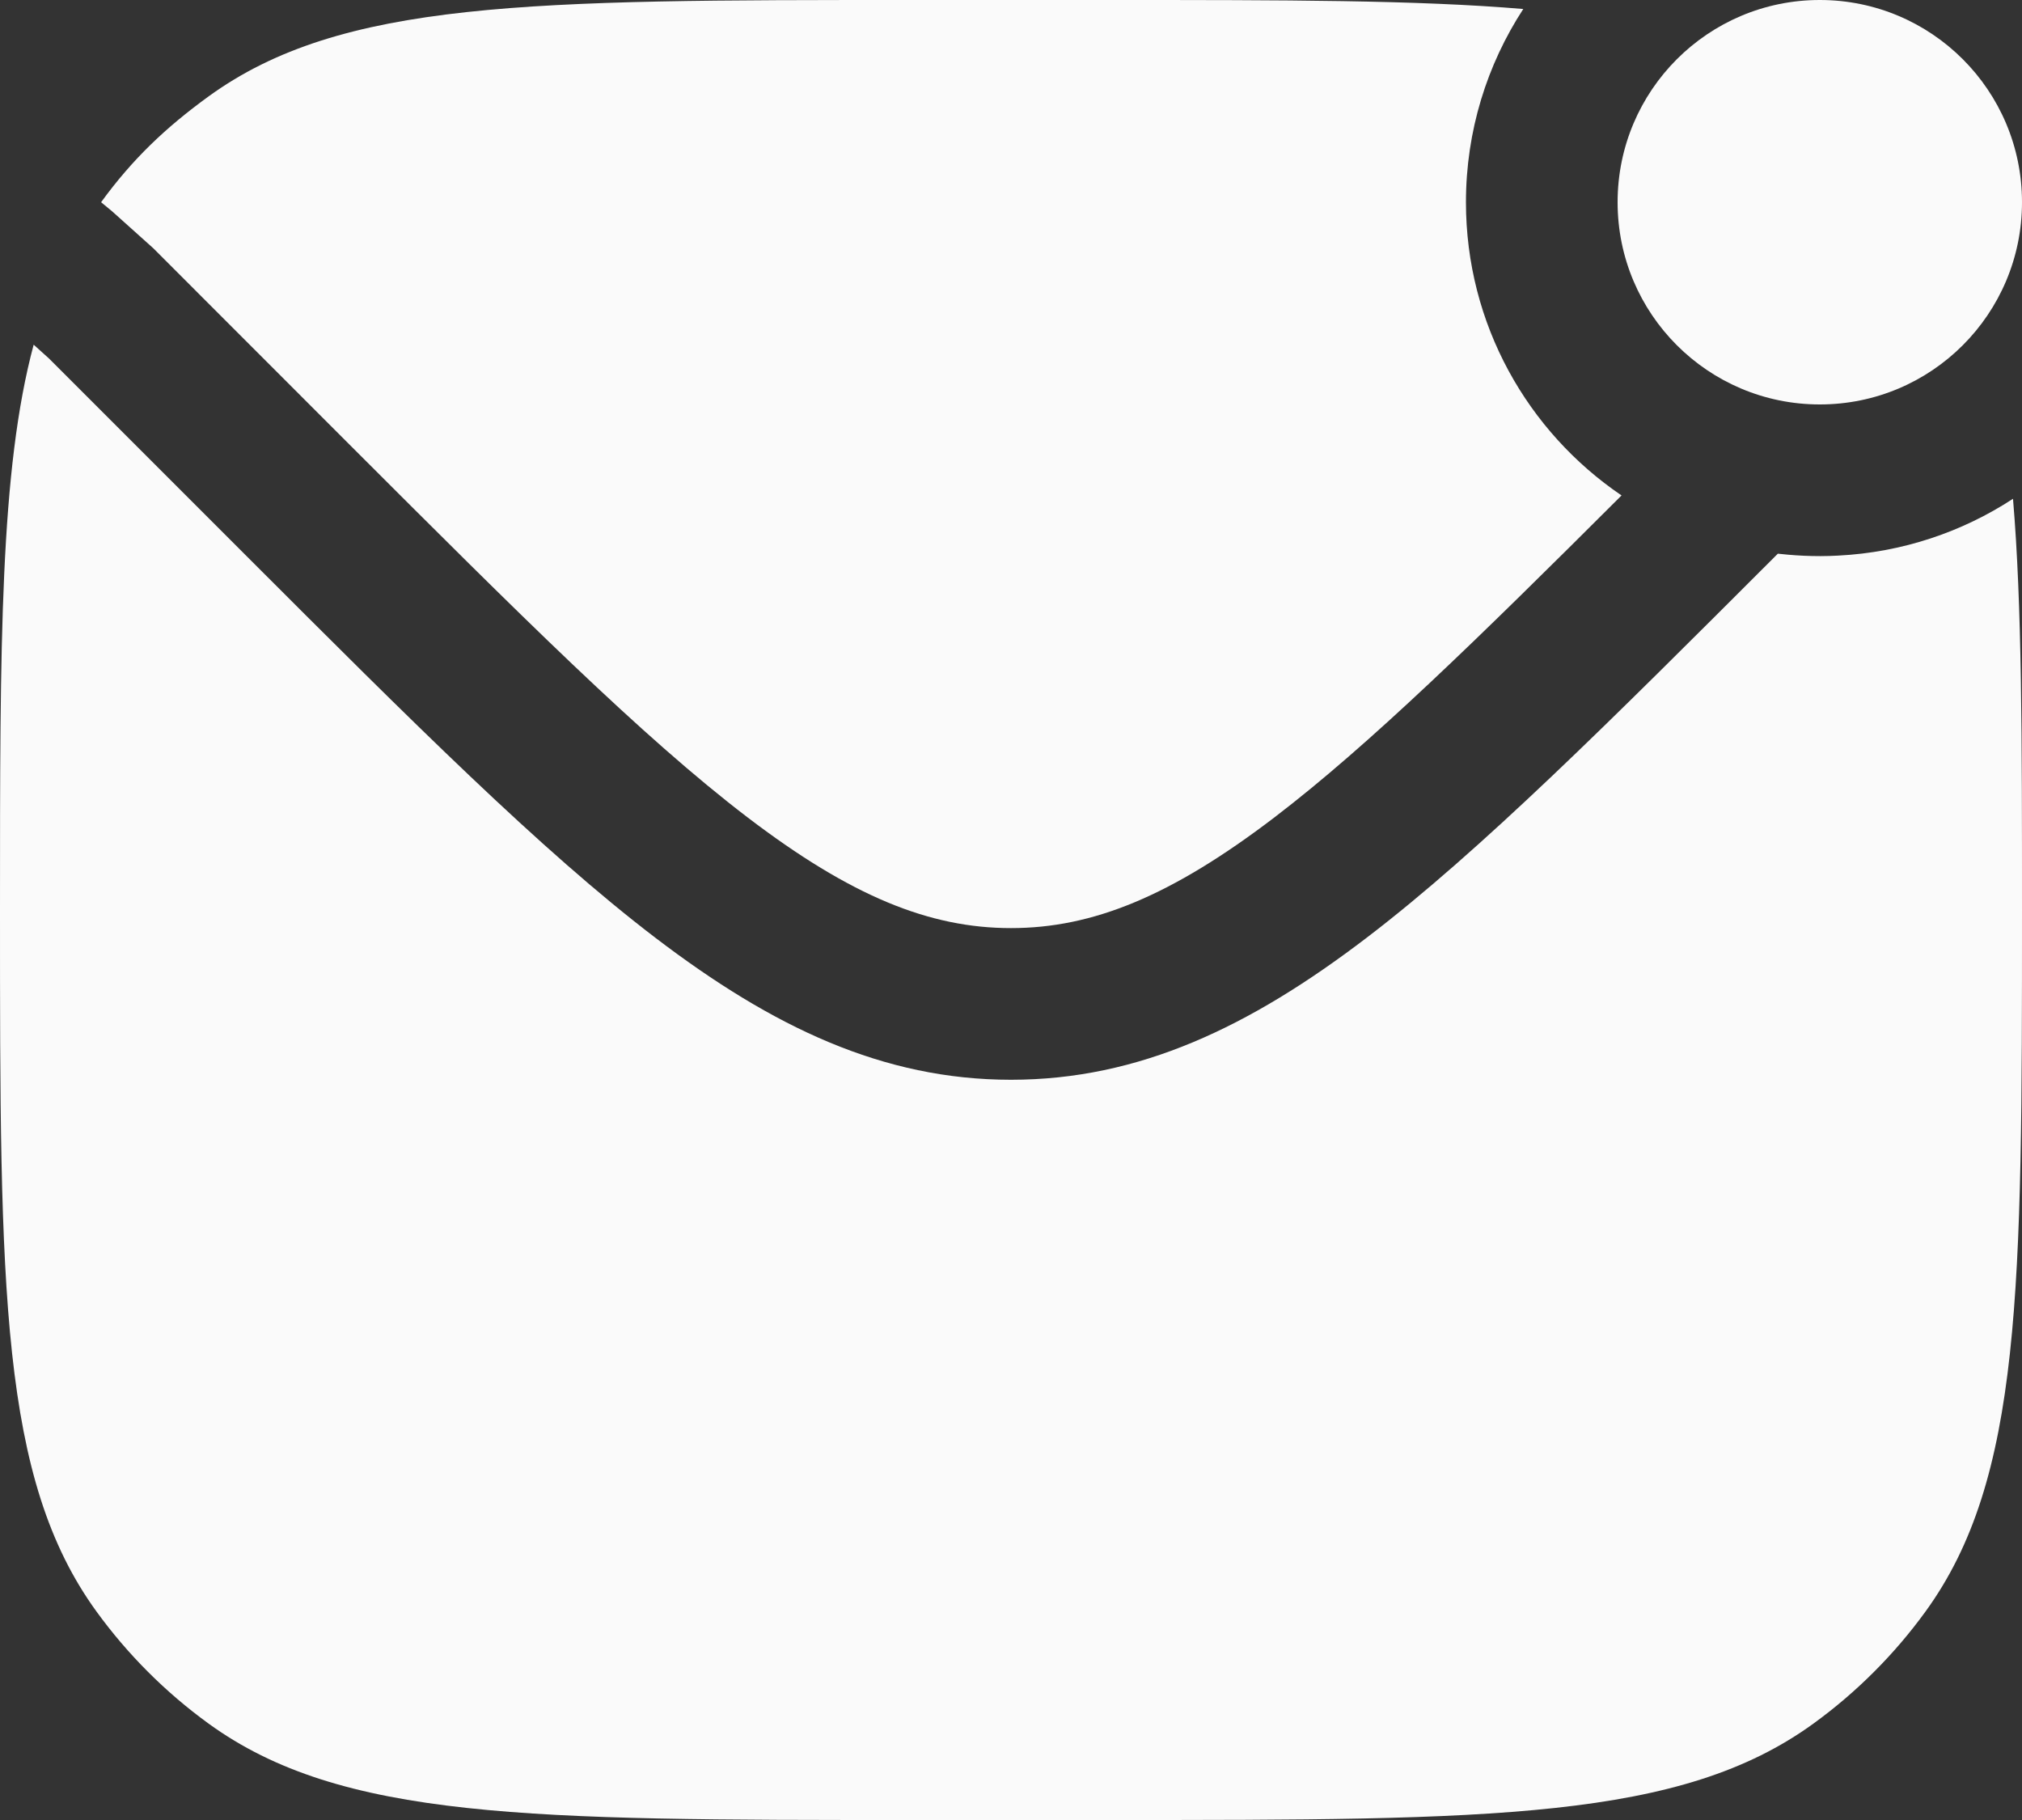
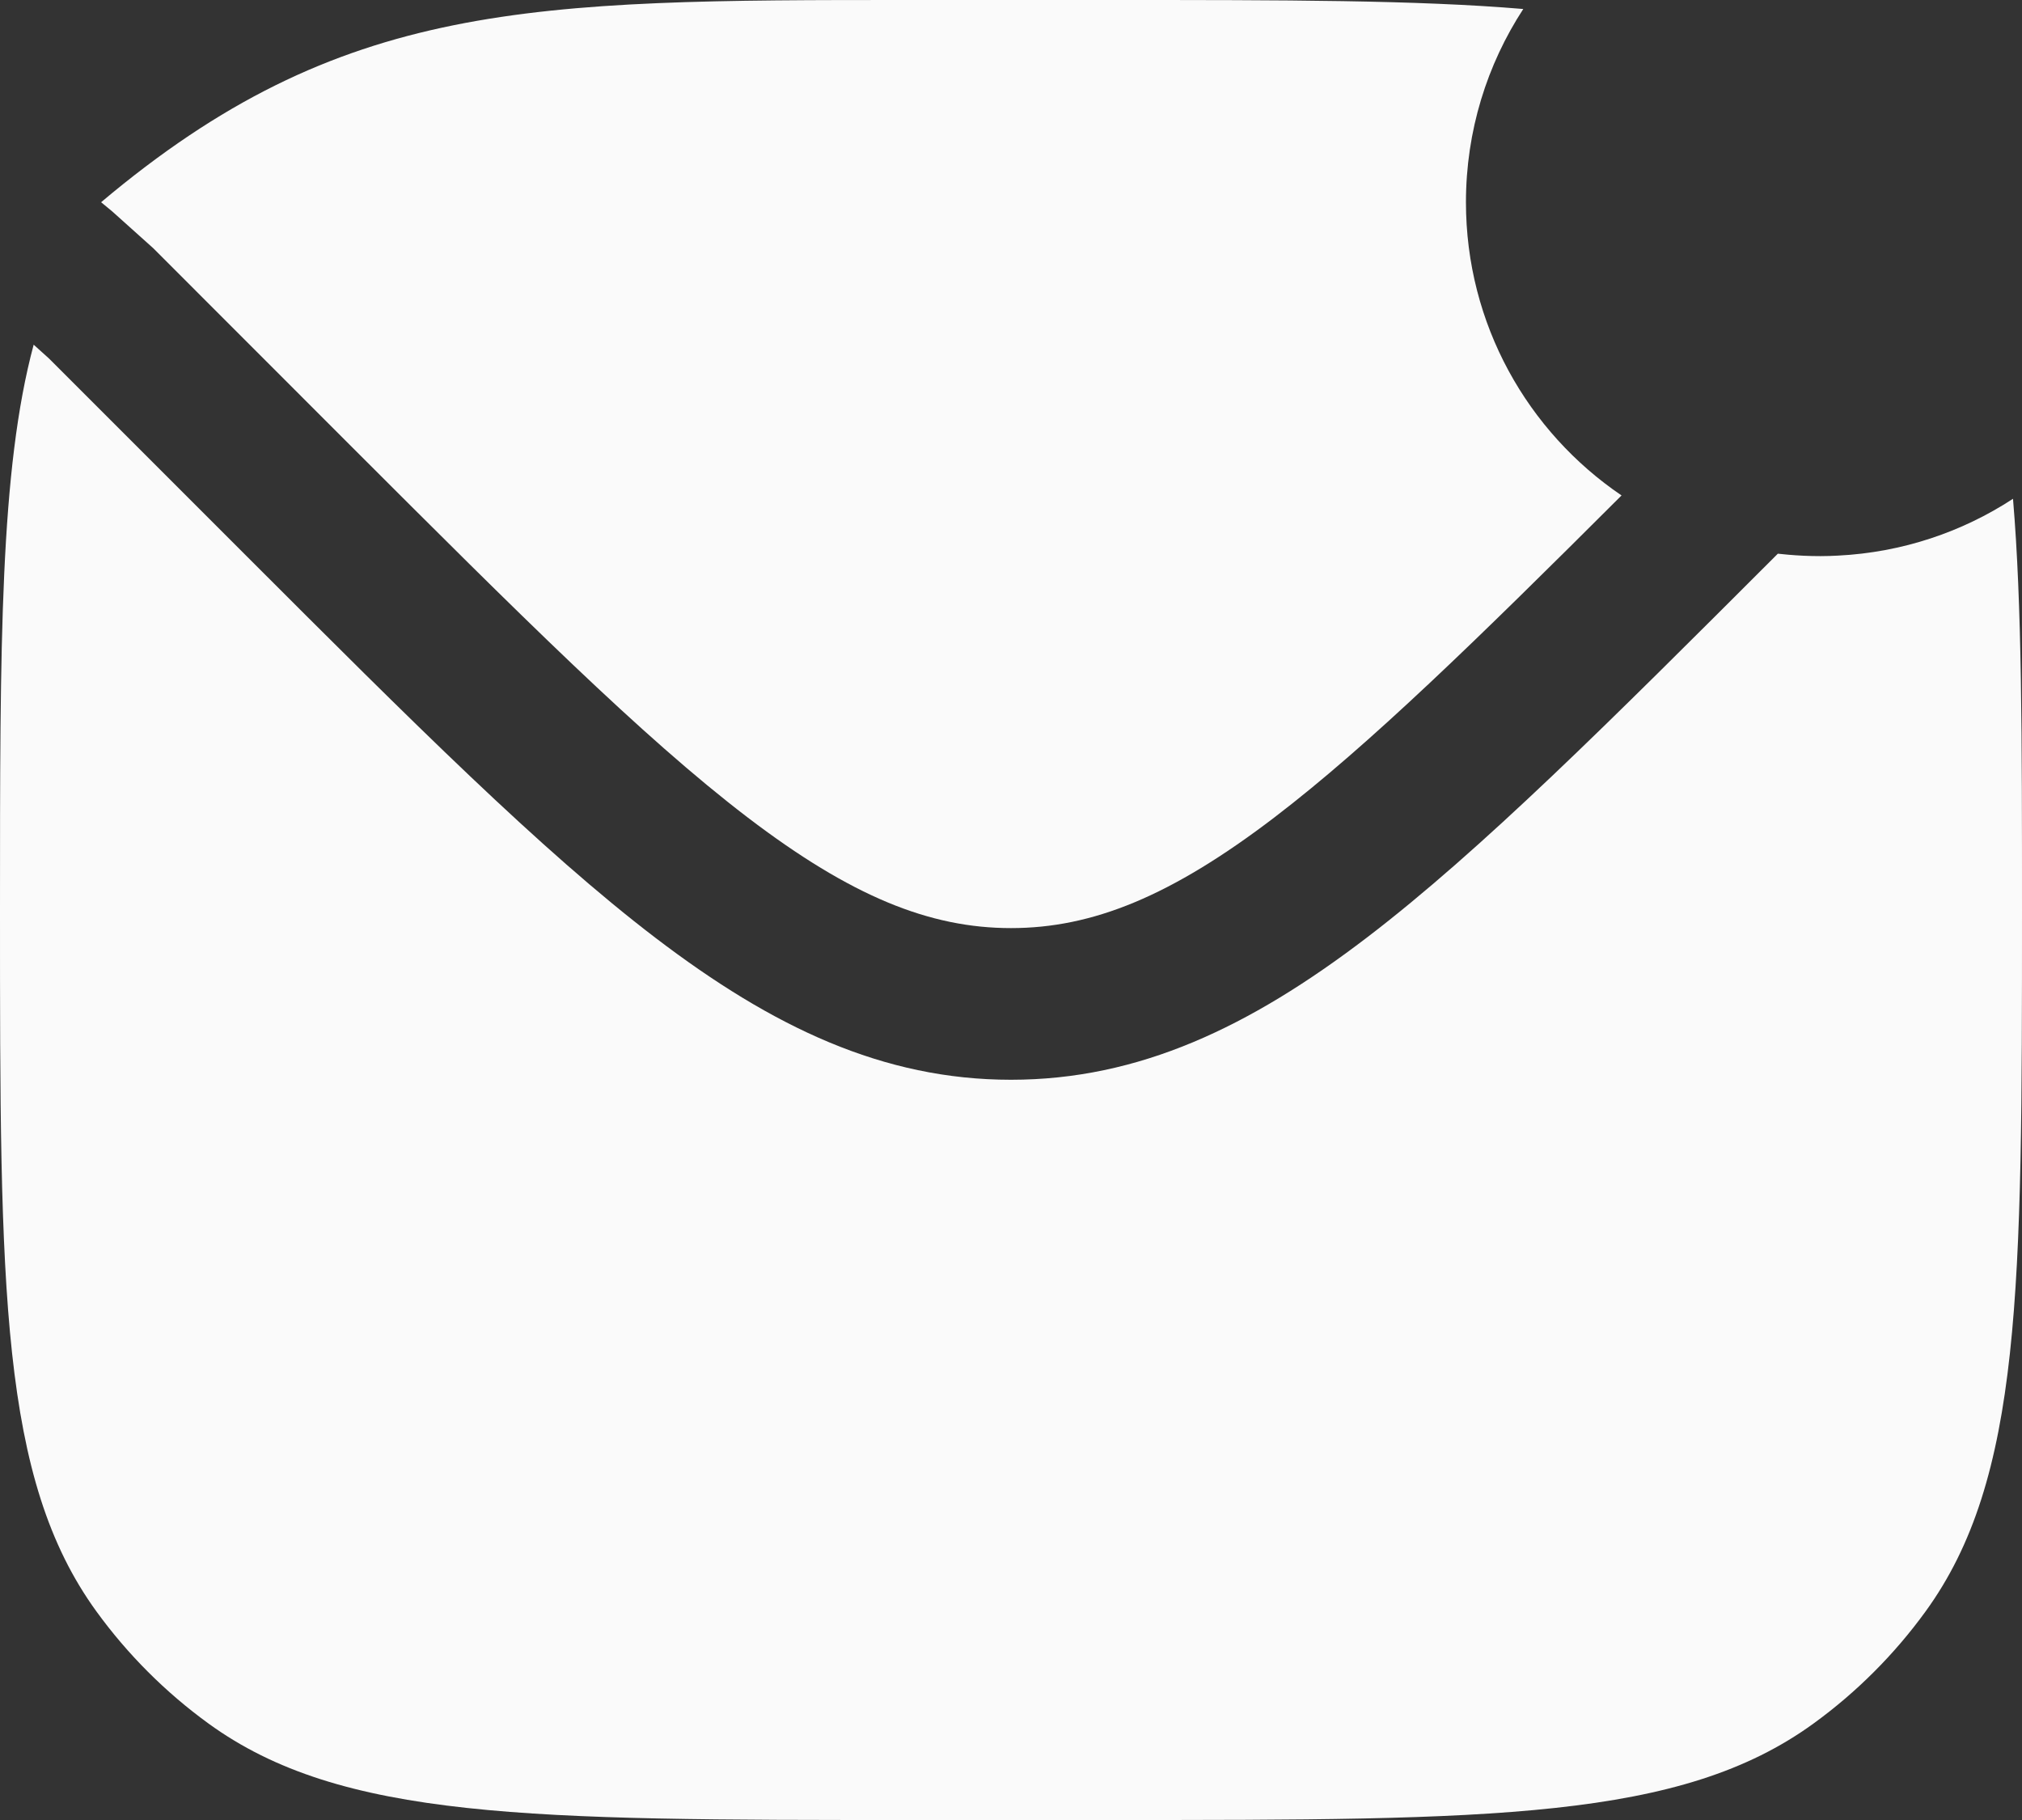
<svg xmlns="http://www.w3.org/2000/svg" width="20" height="18" viewBox="0 0 20 18" fill="none">
  <rect x="0" y="0" width="20" height="18" fill="#333333" stroke="none" />
-   <path d="M20 2C20 3.105 19.105 4 18 4C16.896 4 16 3.105 16 2C16 0.895 16.896 0 18 0C19.105 0 20 0.895 20 2Z" fill="#FAFAFA" />
-   <path d="M15.067 0.089C14.709 0.638 14.5 1.295 14.5 2C14.5 3.206 15.11 4.27 16.039 4.9C14.613 6.323 13.543 7.368 12.607 8.083C11.582 8.865 10.806 9.179 10 9.179C9.194 9.179 8.418 8.865 7.393 8.083C6.35 7.287 5.141 6.08 3.459 4.399L1.516 2.455L1.109 2.09L1 2C1.308 1.576 1.637 1.263 2.061 0.955C3.375 0 5.25 0 9 0H11C12.7 0 14.015 -2.16067e-07 15.067 0.089Z" fill="#FAFAFA" />
+   <path d="M15.067 0.089C14.709 0.638 14.5 1.295 14.5 2C14.5 3.206 15.11 4.27 16.039 4.9C14.613 6.323 13.543 7.368 12.607 8.083C11.582 8.865 10.806 9.179 10 9.179C9.194 9.179 8.418 8.865 7.393 8.083C6.35 7.287 5.141 6.08 3.459 4.399L1.516 2.455L1.109 2.09L1 2C3.375 0 5.25 0 9 0H11C12.7 0 14.015 -2.16067e-07 15.067 0.089Z" fill="#FAFAFA" />
  <path d="M17.585 5.476L17.561 5.5C15.928 7.132 14.649 8.411 13.517 9.275C12.358 10.159 11.265 10.679 10 10.679C8.734 10.679 7.642 10.159 6.483 9.275C5.35 8.411 4.071 7.132 2.439 5.5L0.484 3.545L0.333 3.409C0 4.649 0 6.36 0 9C0 12.75 0 14.625 0.955 15.939C1.263 16.363 1.637 16.737 2.061 17.045C3.375 18 5.25 18 9 18H11C14.75 18 16.625 18 17.939 17.045C18.363 16.737 18.737 16.363 19.045 15.939C20 14.625 20 12.75 20 9C20 7.3 20 5.985 19.911 4.933C19.409 5.261 18.817 5.463 18.18 5.495C18.124 5.498 18.068 5.5 18.011 5.5C18.008 5.5 18.004 5.5 18 5.5C18 5.5 18 5.5 18 5.5C17.894 5.5 17.79 5.495 17.686 5.486C17.652 5.483 17.619 5.48 17.585 5.476Z" fill="#FAFAFA" />
</svg>